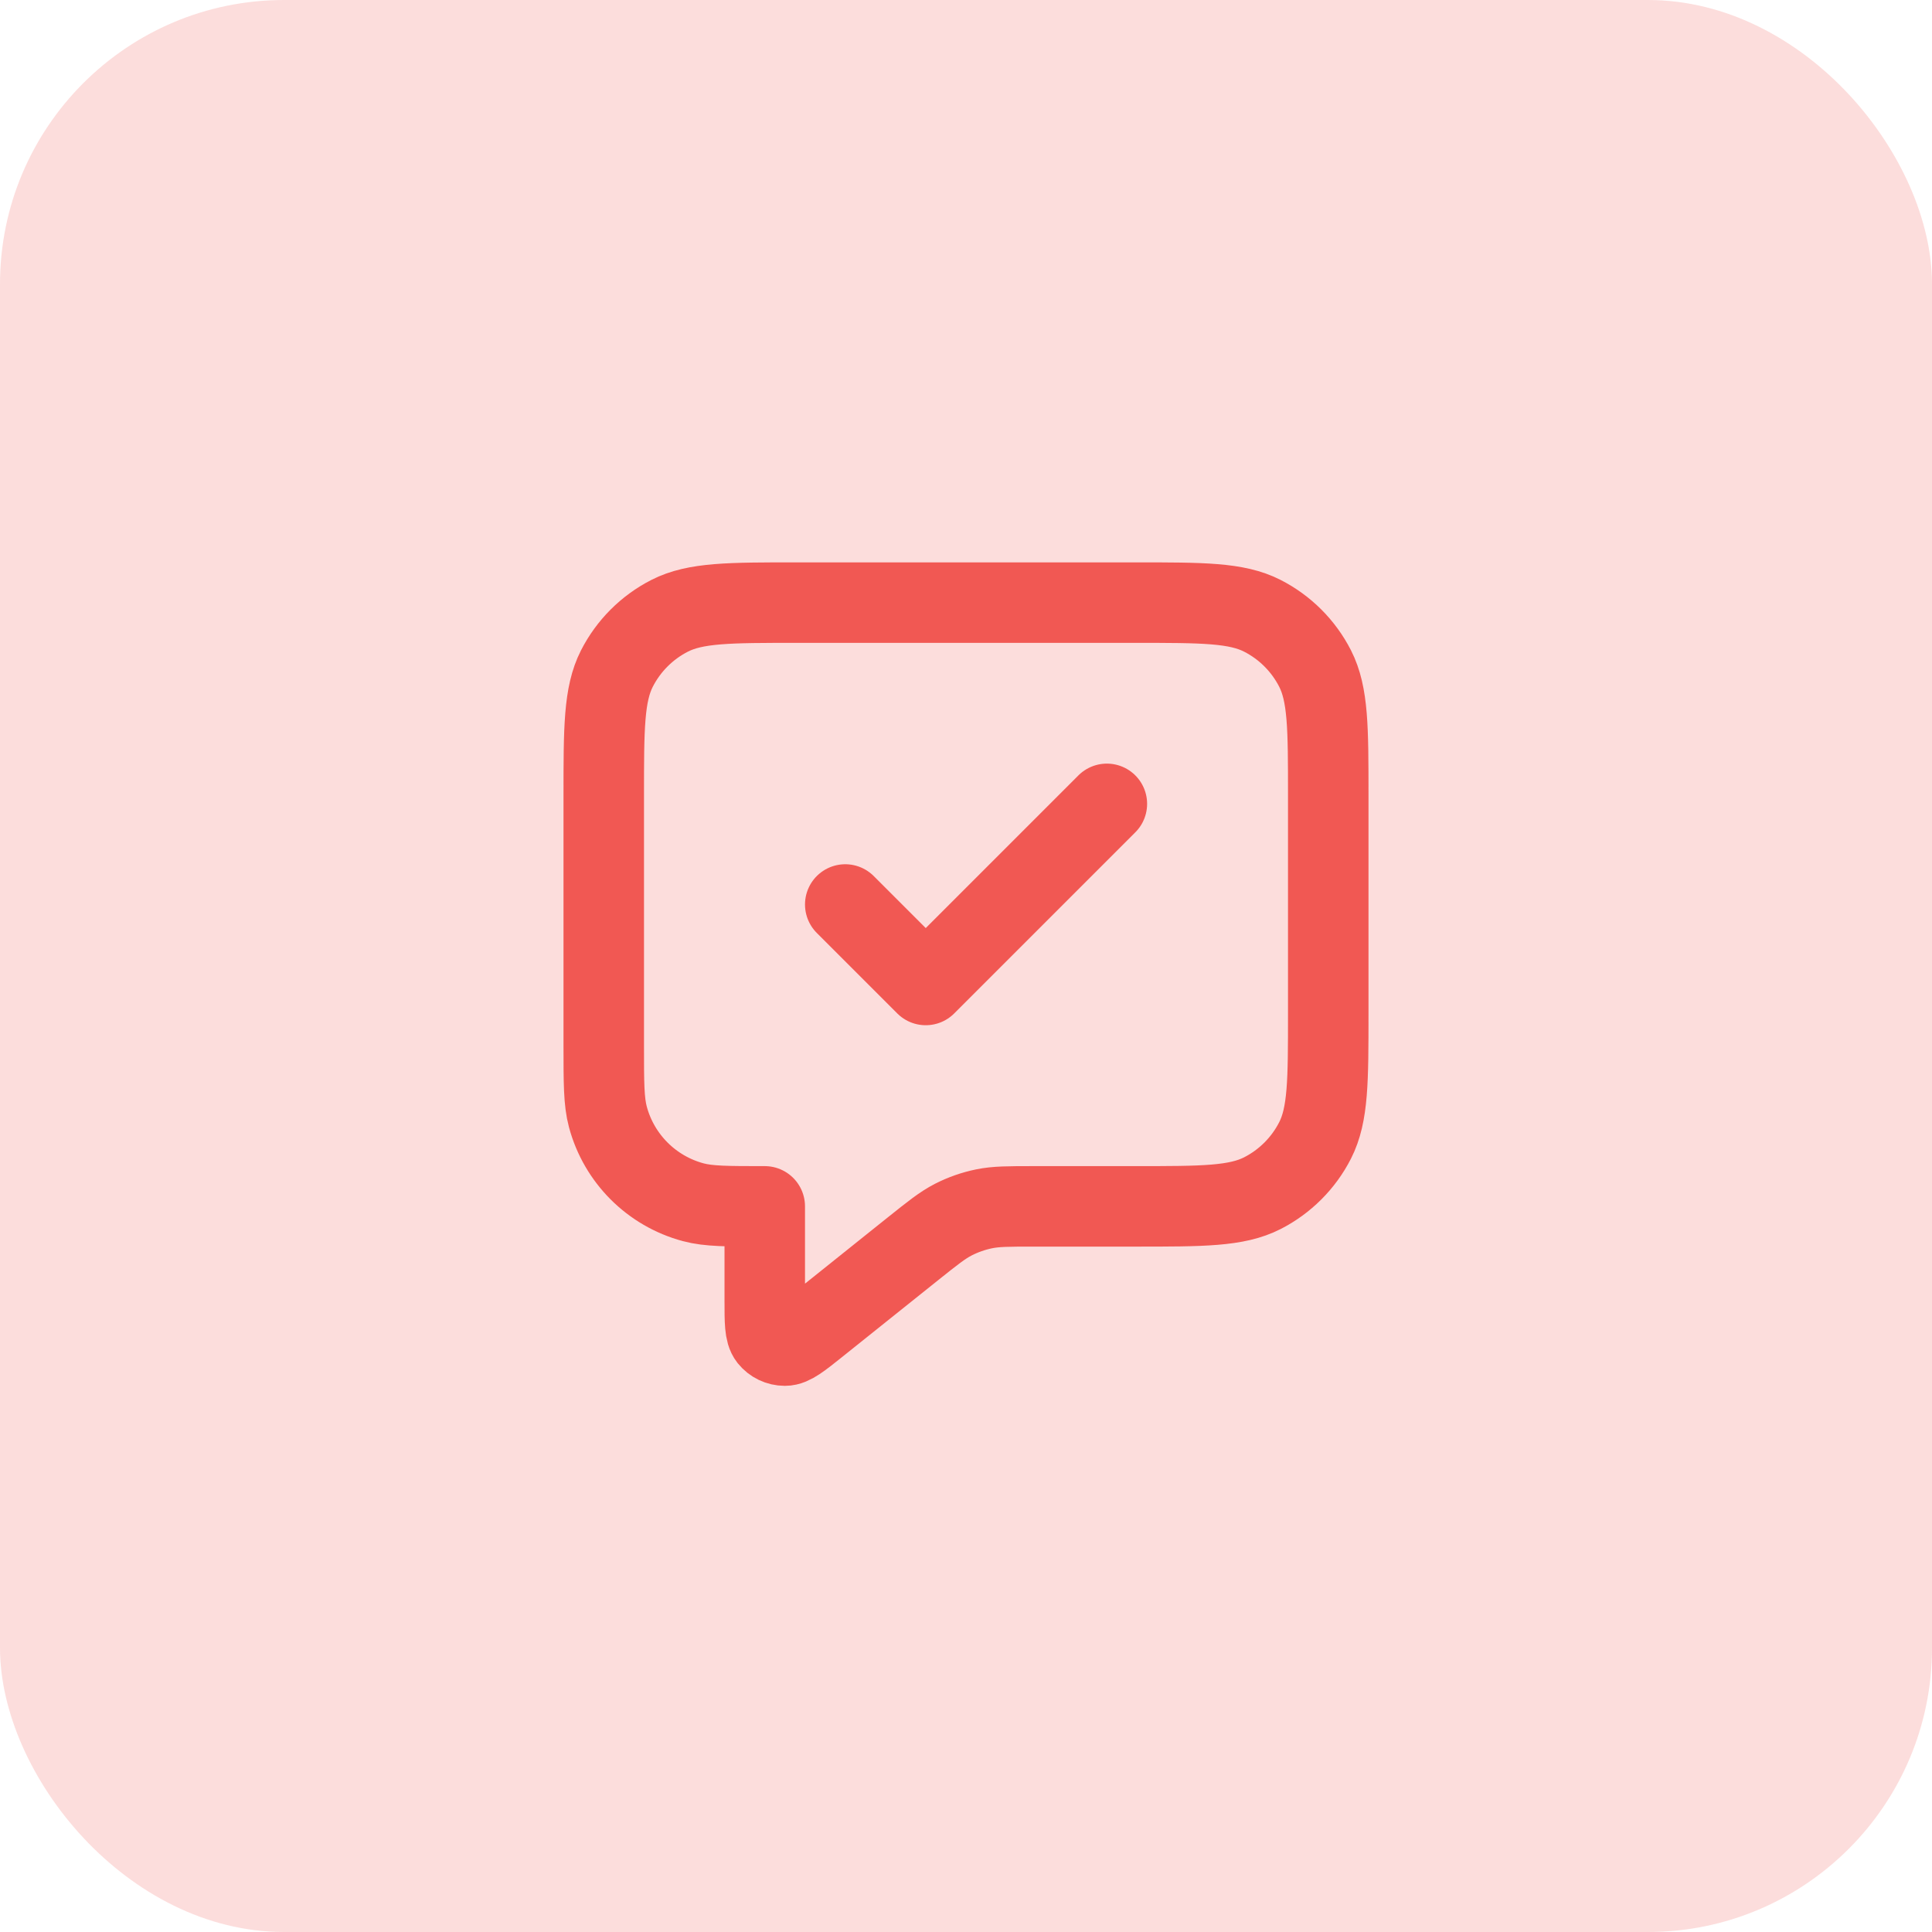
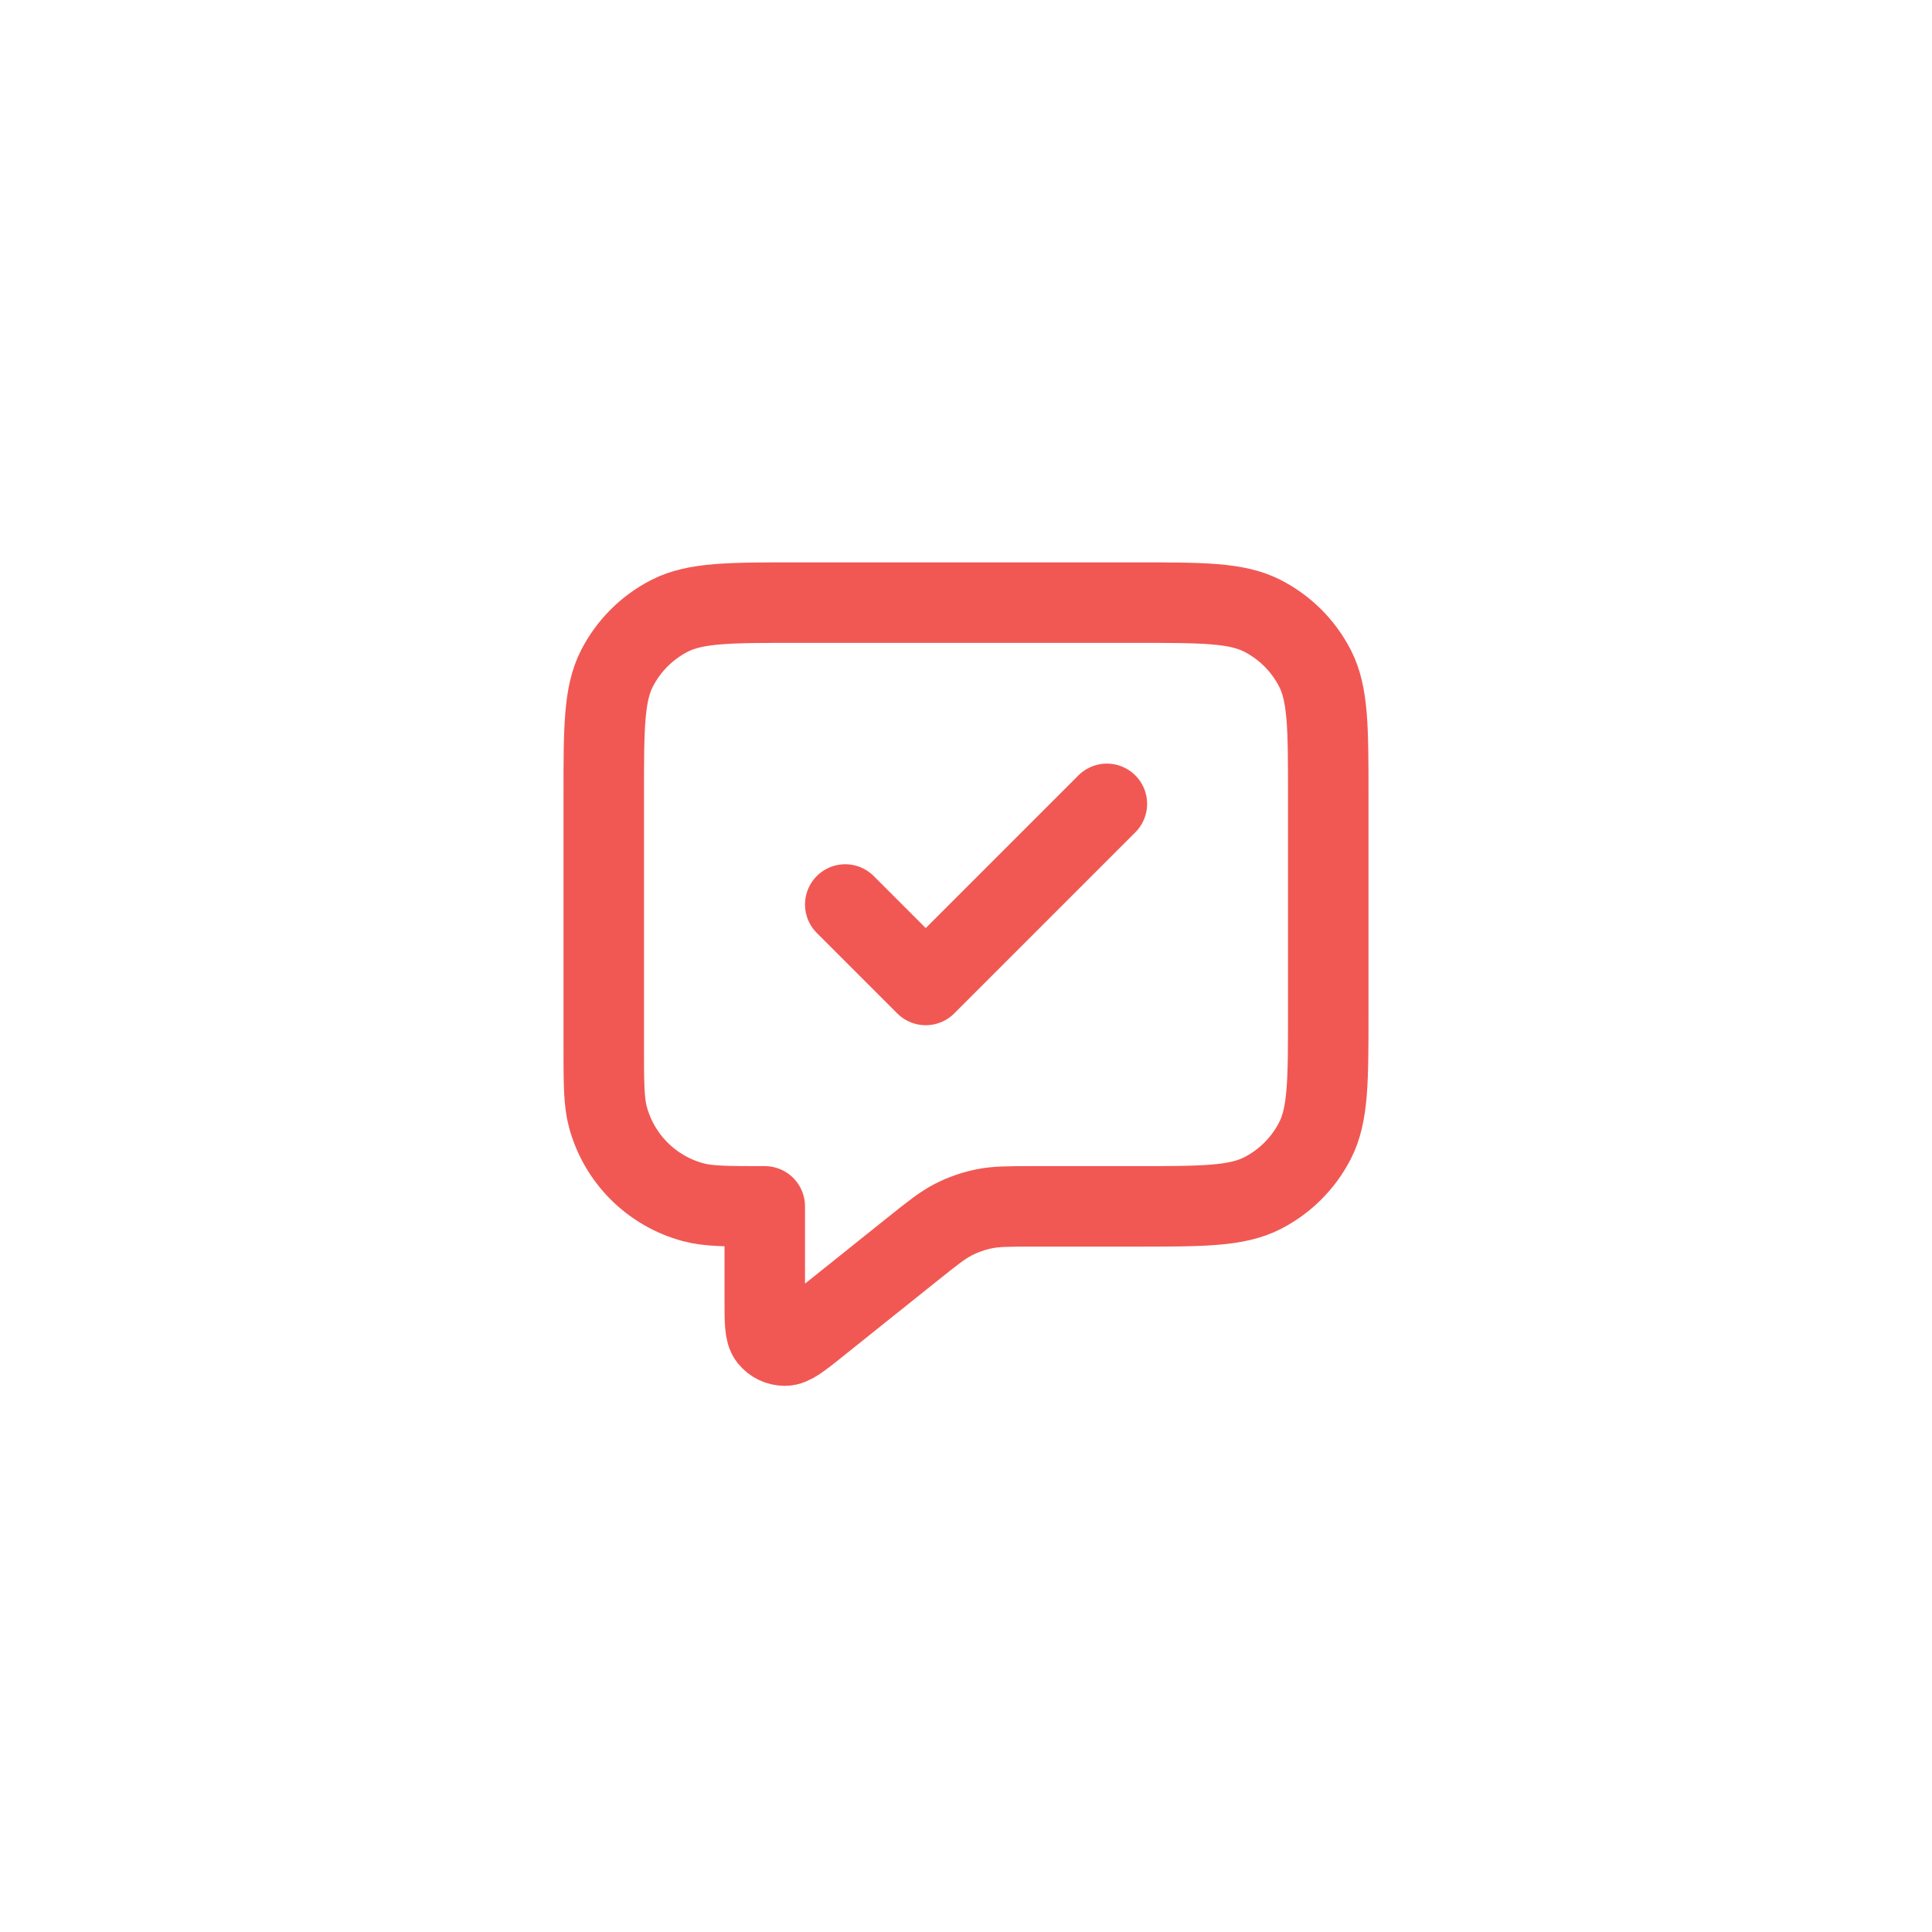
<svg xmlns="http://www.w3.org/2000/svg" width="68" height="68" viewBox="0 0 68 68" fill="none">
  <g filter="url(#filter0_b_501_32113)">
-     <rect width="68" height="68" rx="10" fill="#F15853" fill-opacity="0.2" />
    <path d="M29.75 31.835L32.583 34.668L38.958 28.293M26.917 42.46V45.769C26.917 46.523 26.917 46.901 27.071 47.095C27.206 47.263 27.41 47.361 27.626 47.361C27.874 47.361 28.169 47.125 28.758 46.654L32.137 43.95C32.828 43.398 33.173 43.122 33.557 42.925C33.898 42.751 34.261 42.624 34.636 42.547C35.059 42.46 35.501 42.46 36.385 42.46H39.95C42.33 42.46 43.52 42.46 44.429 41.997C45.229 41.589 45.879 40.939 46.287 40.139C46.75 39.23 46.75 38.04 46.75 35.66V28.01C46.75 25.63 46.75 24.44 46.287 23.53C45.879 22.731 45.229 22.081 44.429 21.673C43.52 21.21 42.33 21.21 39.95 21.21H28.05C25.67 21.21 24.48 21.21 23.57 21.673C22.771 22.081 22.121 22.731 21.713 23.53C21.25 24.44 21.25 25.63 21.25 28.01V36.793C21.25 38.111 21.25 38.77 21.395 39.31C21.788 40.777 22.933 41.922 24.4 42.315C24.941 42.46 25.599 42.46 26.917 42.46Z" stroke="#F15853" stroke-width="2.833" stroke-linecap="round" stroke-linejoin="round" />
  </g>
  <defs>
    <filter id="filter0_b_501_32113" x="-5" y="-5" width="78" height="78" filterUnits="userSpaceOnUse" color-interpolation-filters="sRGB">
      <feFlood flood-opacity="0" result="BackgroundImageFix" />
      <feGaussianBlur in="BackgroundImageFix" stdDeviation="2.5" />
      <feComposite in2="SourceAlpha" operator="in" result="effect1_backgroundBlur_501_32113" />
      <feBlend mode="normal" in="SourceGraphic" in2="effect1_backgroundBlur_501_32113" result="shape" />
    </filter>
  </defs>
</svg>